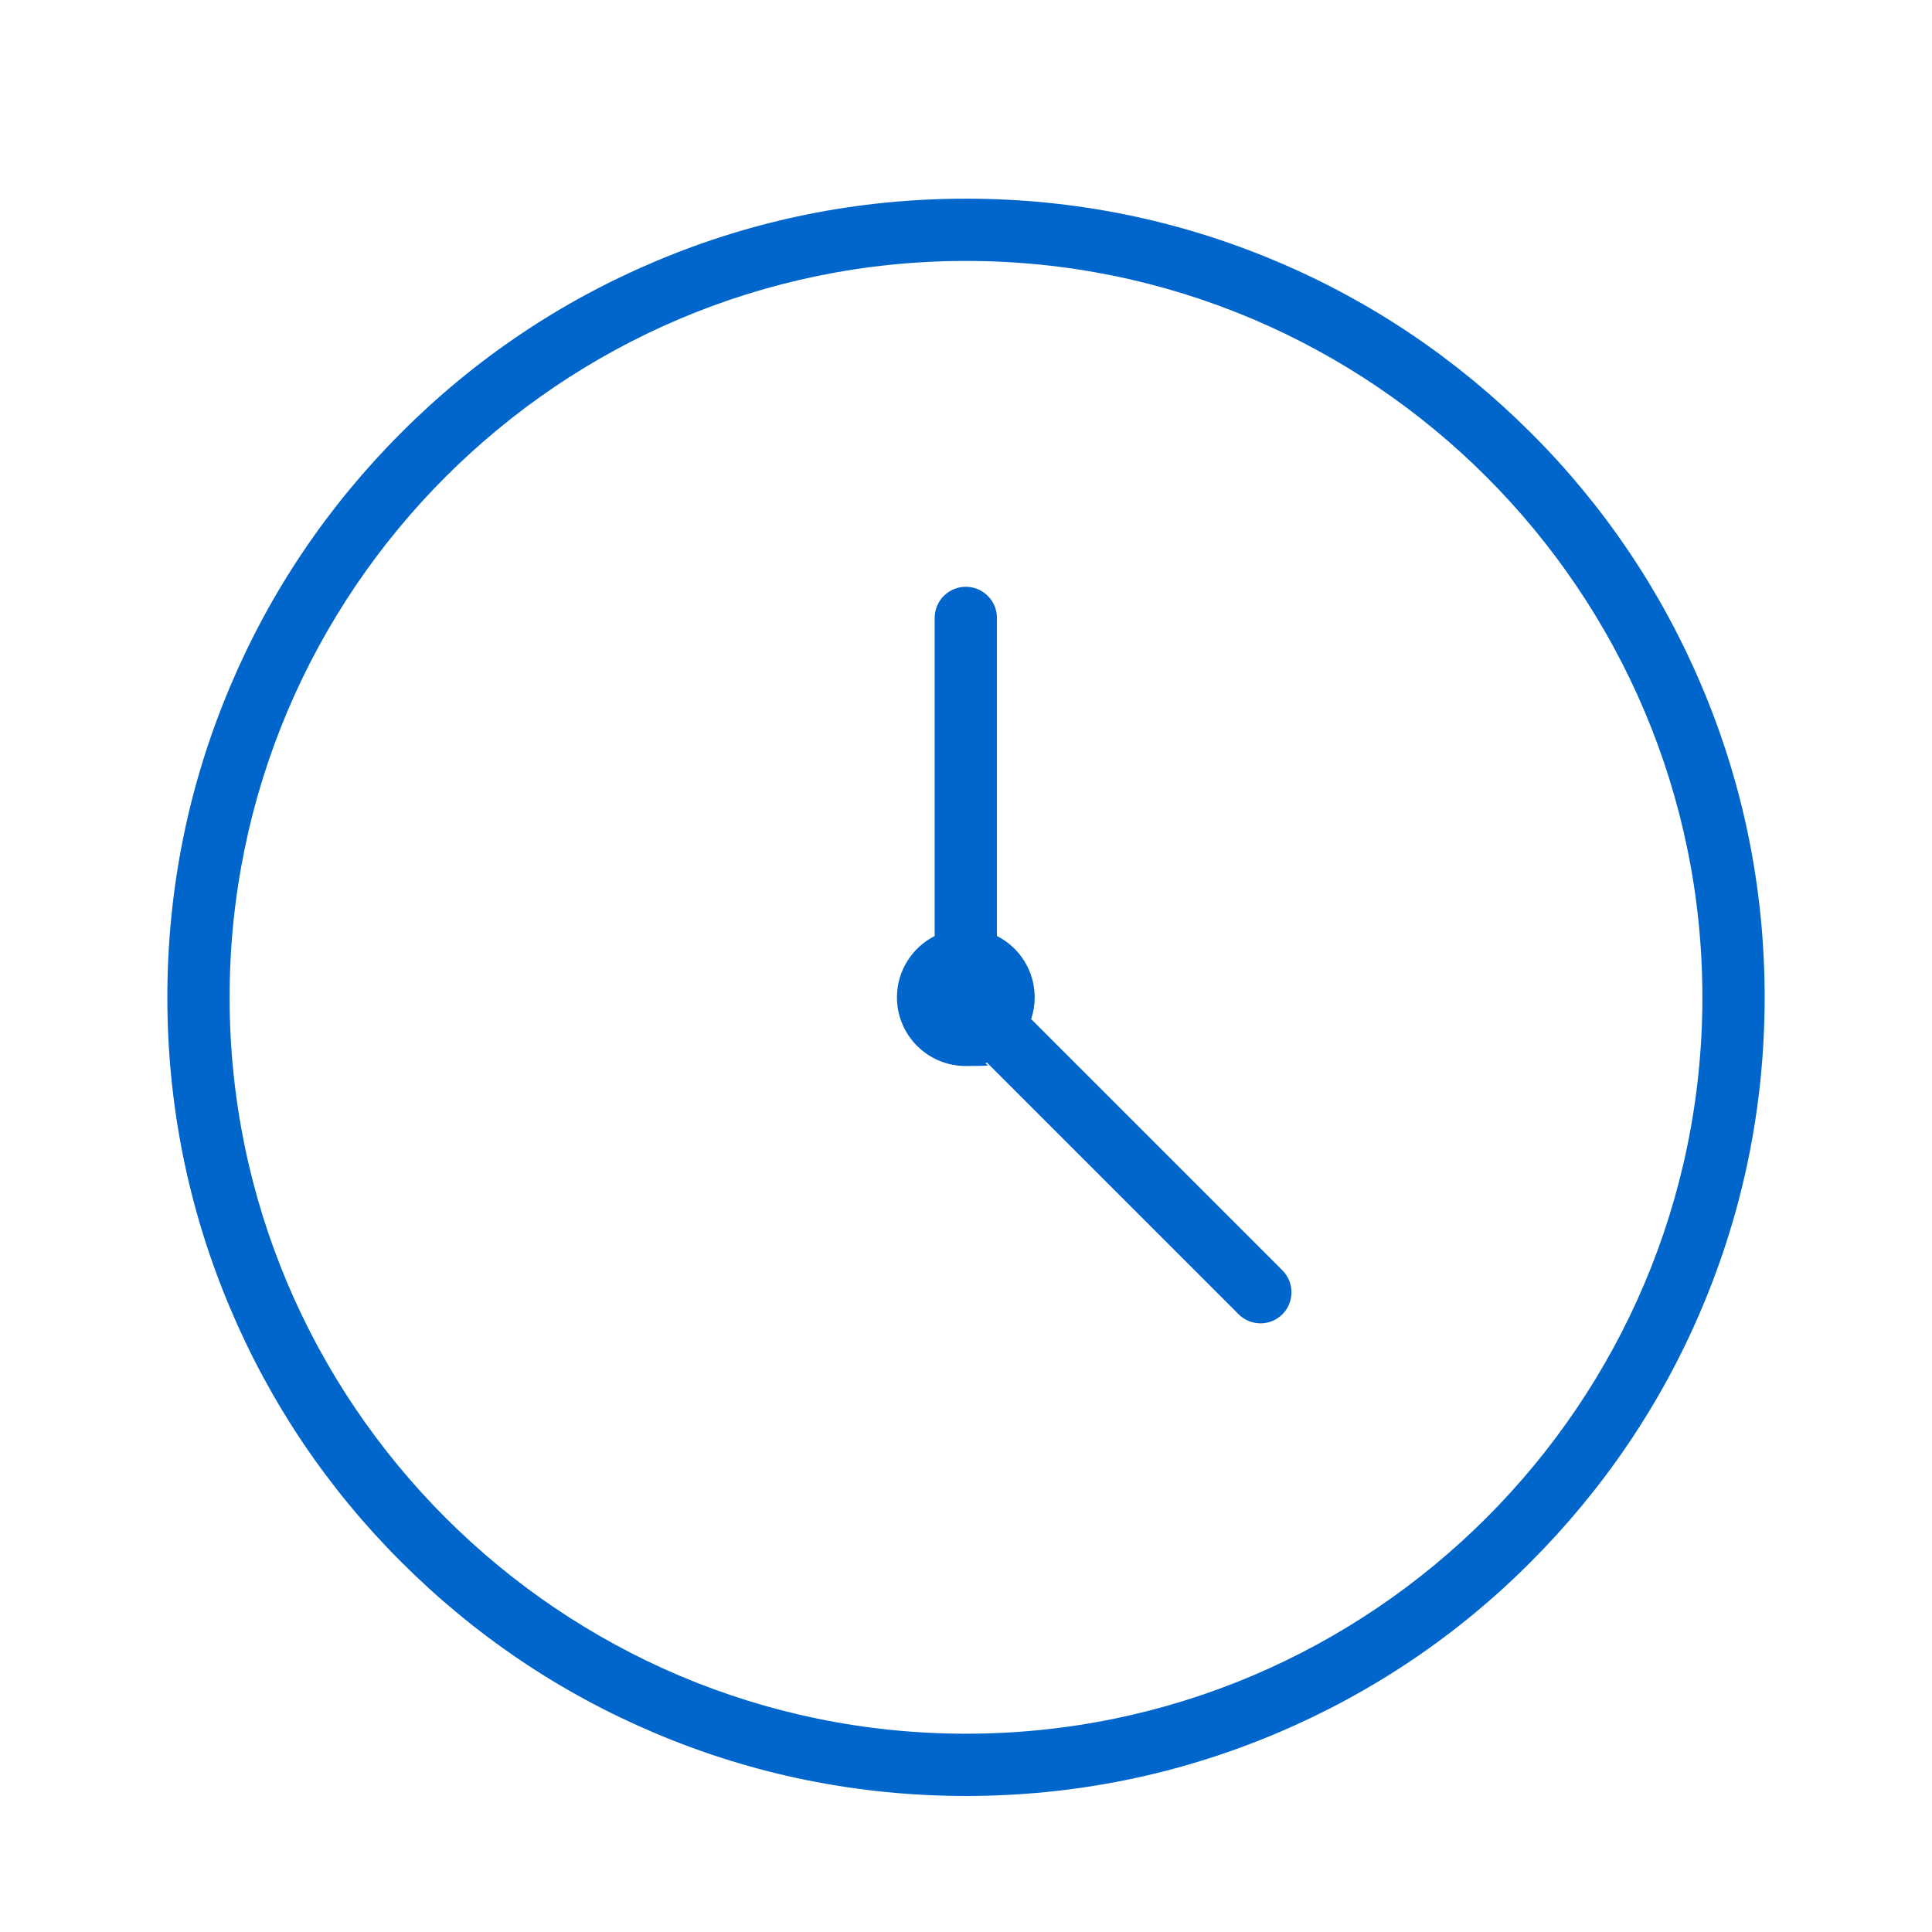
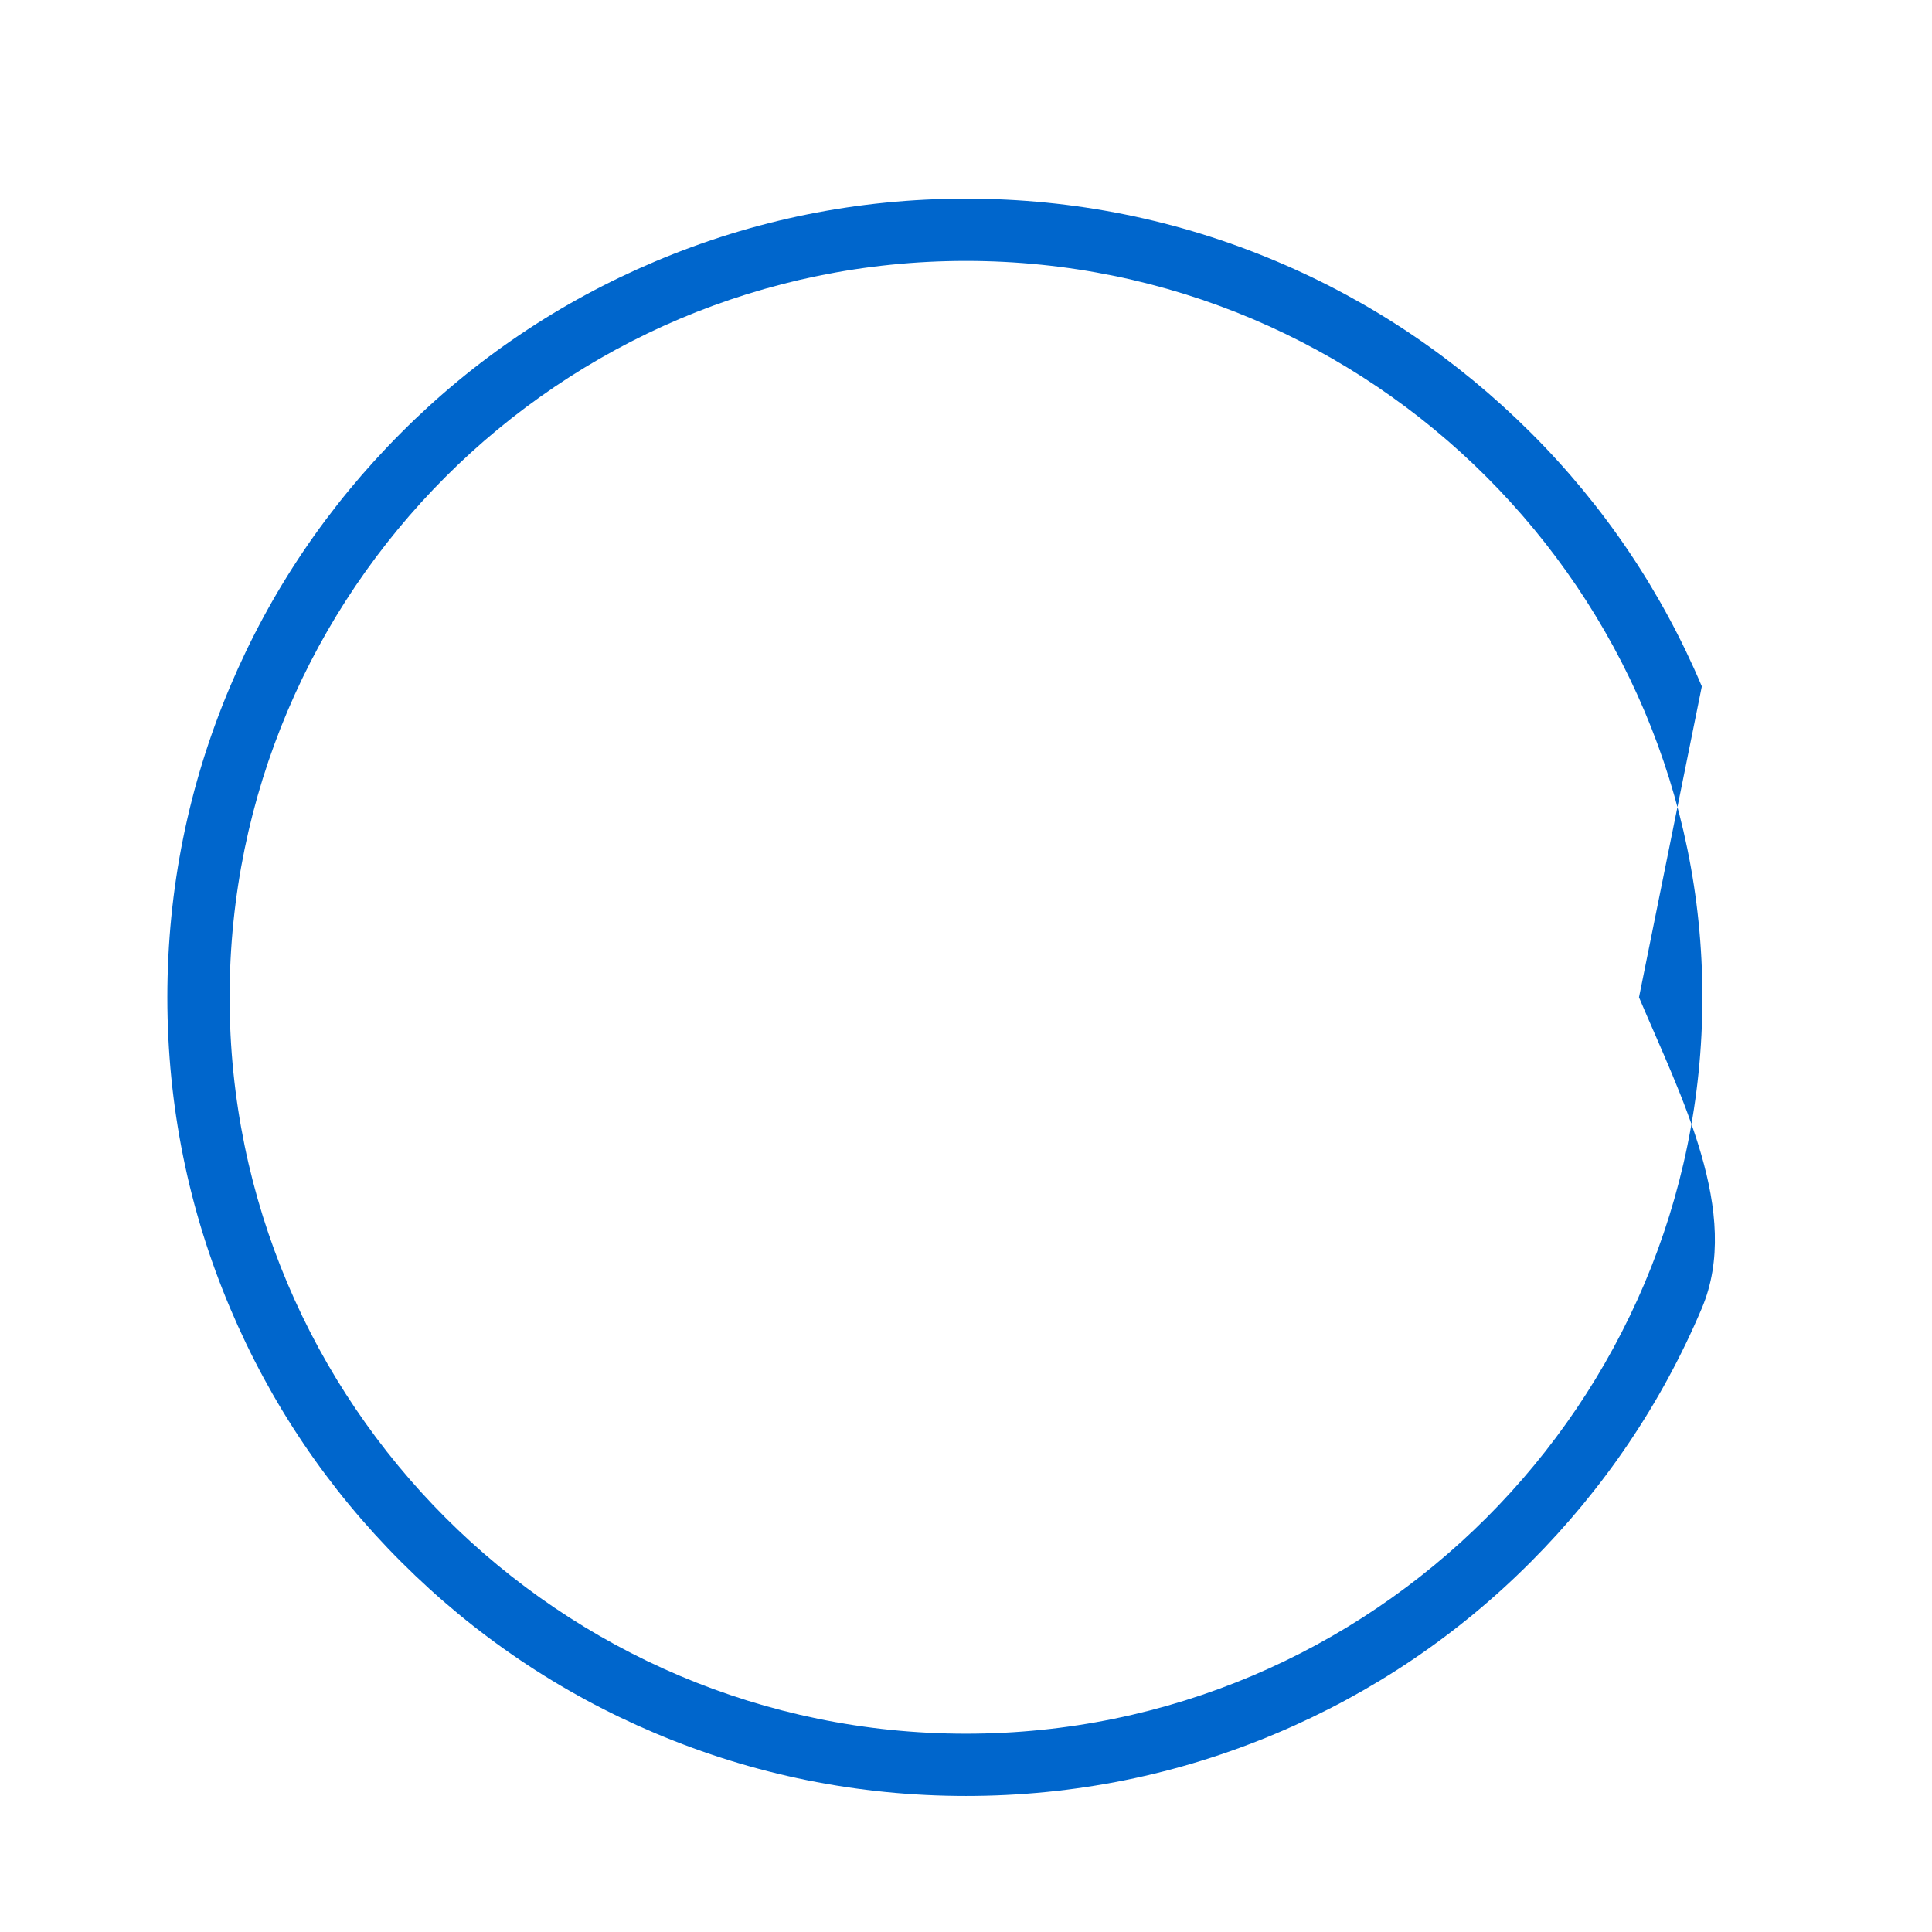
<svg xmlns="http://www.w3.org/2000/svg" id="Ebene_1" version="1.1" viewBox="0 0 1024 1024">
  <defs>
    <style>
      .st0 {
        fill: #fff;
      }

      .st1 {
        fill: #06c;
      }
    </style>
  </defs>
-   <rect class="st0" x="-40" y="-28" width="1080" height="1067" />
  <g>
-     <path class="st1" d="M902,363.8c-21.3-50.4-51.8-95.7-90.7-134.5s-84.1-69.4-134.5-90.7c-52.2-22.1-107.6-33.3-164.8-33.3s-112.6,11.2-164.8,33.3c-50.4,21.3-95.7,51.8-134.5,90.7-38.9,38.9-69.4,84.1-90.7,134.5-22.1,52.2-33.3,107.6-33.3,164.8s11.2,112.6,33.3,164.8c21.3,50.4,51.8,95.7,90.7,134.5,38.9,38.9,84.1,69.4,134.5,90.7,52.2,22.1,107.6,33.3,164.8,33.3s112.6-11.2,164.8-33.3c50.4-21.3,95.7-51.8,134.5-90.7s69.4-84.1,90.7-134.5c22.1-52.2,33.3-107.6,33.3-164.8s-11.2-112.6-33.3-164.8ZM512,918.9c-215.2,0-390.3-175.1-390.3-390.3s175.1-390.3,390.3-390.3,390.3,175.1,390.3,390.3-175.1,390.3-390.3,390.3Z" />
-     <path class="st1" d="M546.6,539.9c1.2-3.6,1.8-7.4,1.8-11.3,0-14.2-8.1-26.5-20-32.5v-168.6c0-9.1-7.4-16.5-16.5-16.5s-16.5,7.4-16.5,16.5v168.6c-11.8,6-20,18.3-20,32.5,0,20.1,16.3,36.4,36.4,36.4s7.8-.6,11.3-1.8l133.4,133.4c3.2,3.2,7.4,4.8,11.6,4.8s8.4-1.6,11.6-4.8c6.4-6.4,6.4-16.9,0-23.3l-133.4-133.4h.3Z" />
+     <path class="st1" d="M902,363.8c-21.3-50.4-51.8-95.7-90.7-134.5s-84.1-69.4-134.5-90.7c-52.2-22.1-107.6-33.3-164.8-33.3s-112.6,11.2-164.8,33.3c-50.4,21.3-95.7,51.8-134.5,90.7-38.9,38.9-69.4,84.1-90.7,134.5-22.1,52.2-33.3,107.6-33.3,164.8s11.2,112.6,33.3,164.8c21.3,50.4,51.8,95.7,90.7,134.5,38.9,38.9,84.1,69.4,134.5,90.7,52.2,22.1,107.6,33.3,164.8,33.3s112.6-11.2,164.8-33.3c50.4-21.3,95.7-51.8,134.5-90.7s69.4-84.1,90.7-134.5s-11.2-112.6-33.3-164.8ZM512,918.9c-215.2,0-390.3-175.1-390.3-390.3s175.1-390.3,390.3-390.3,390.3,175.1,390.3,390.3-175.1,390.3-390.3,390.3Z" />
  </g>
</svg>